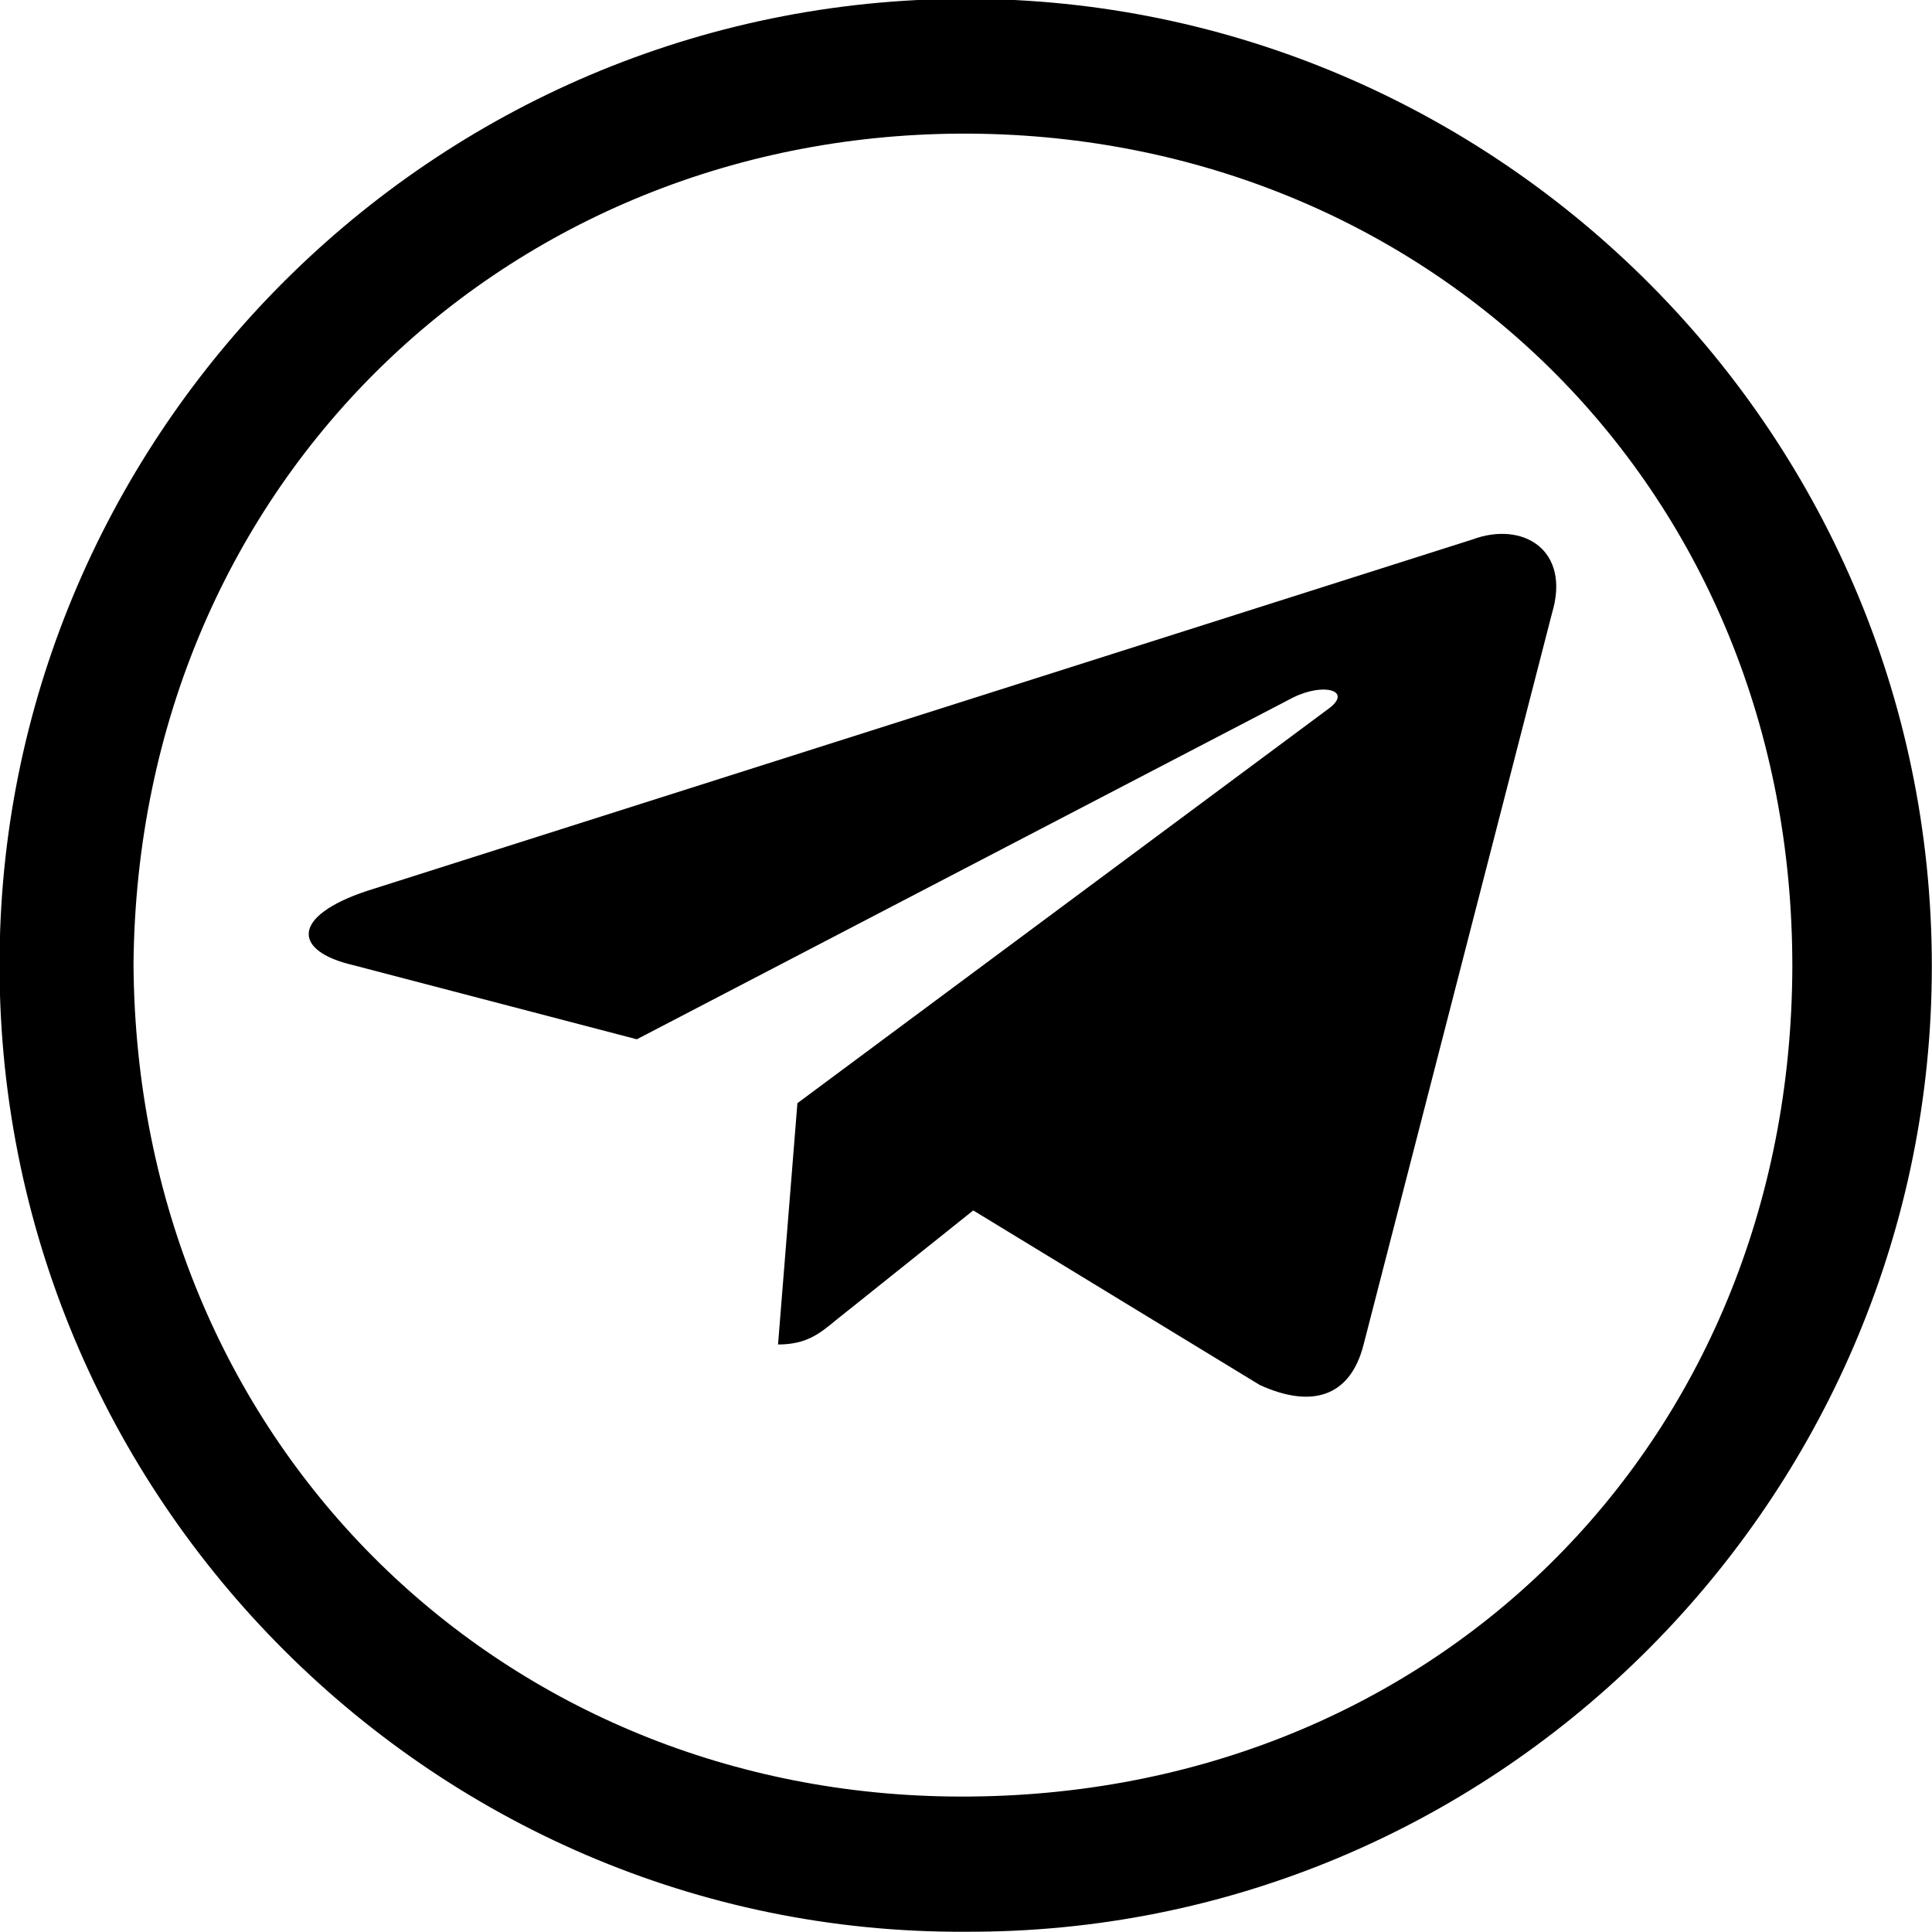
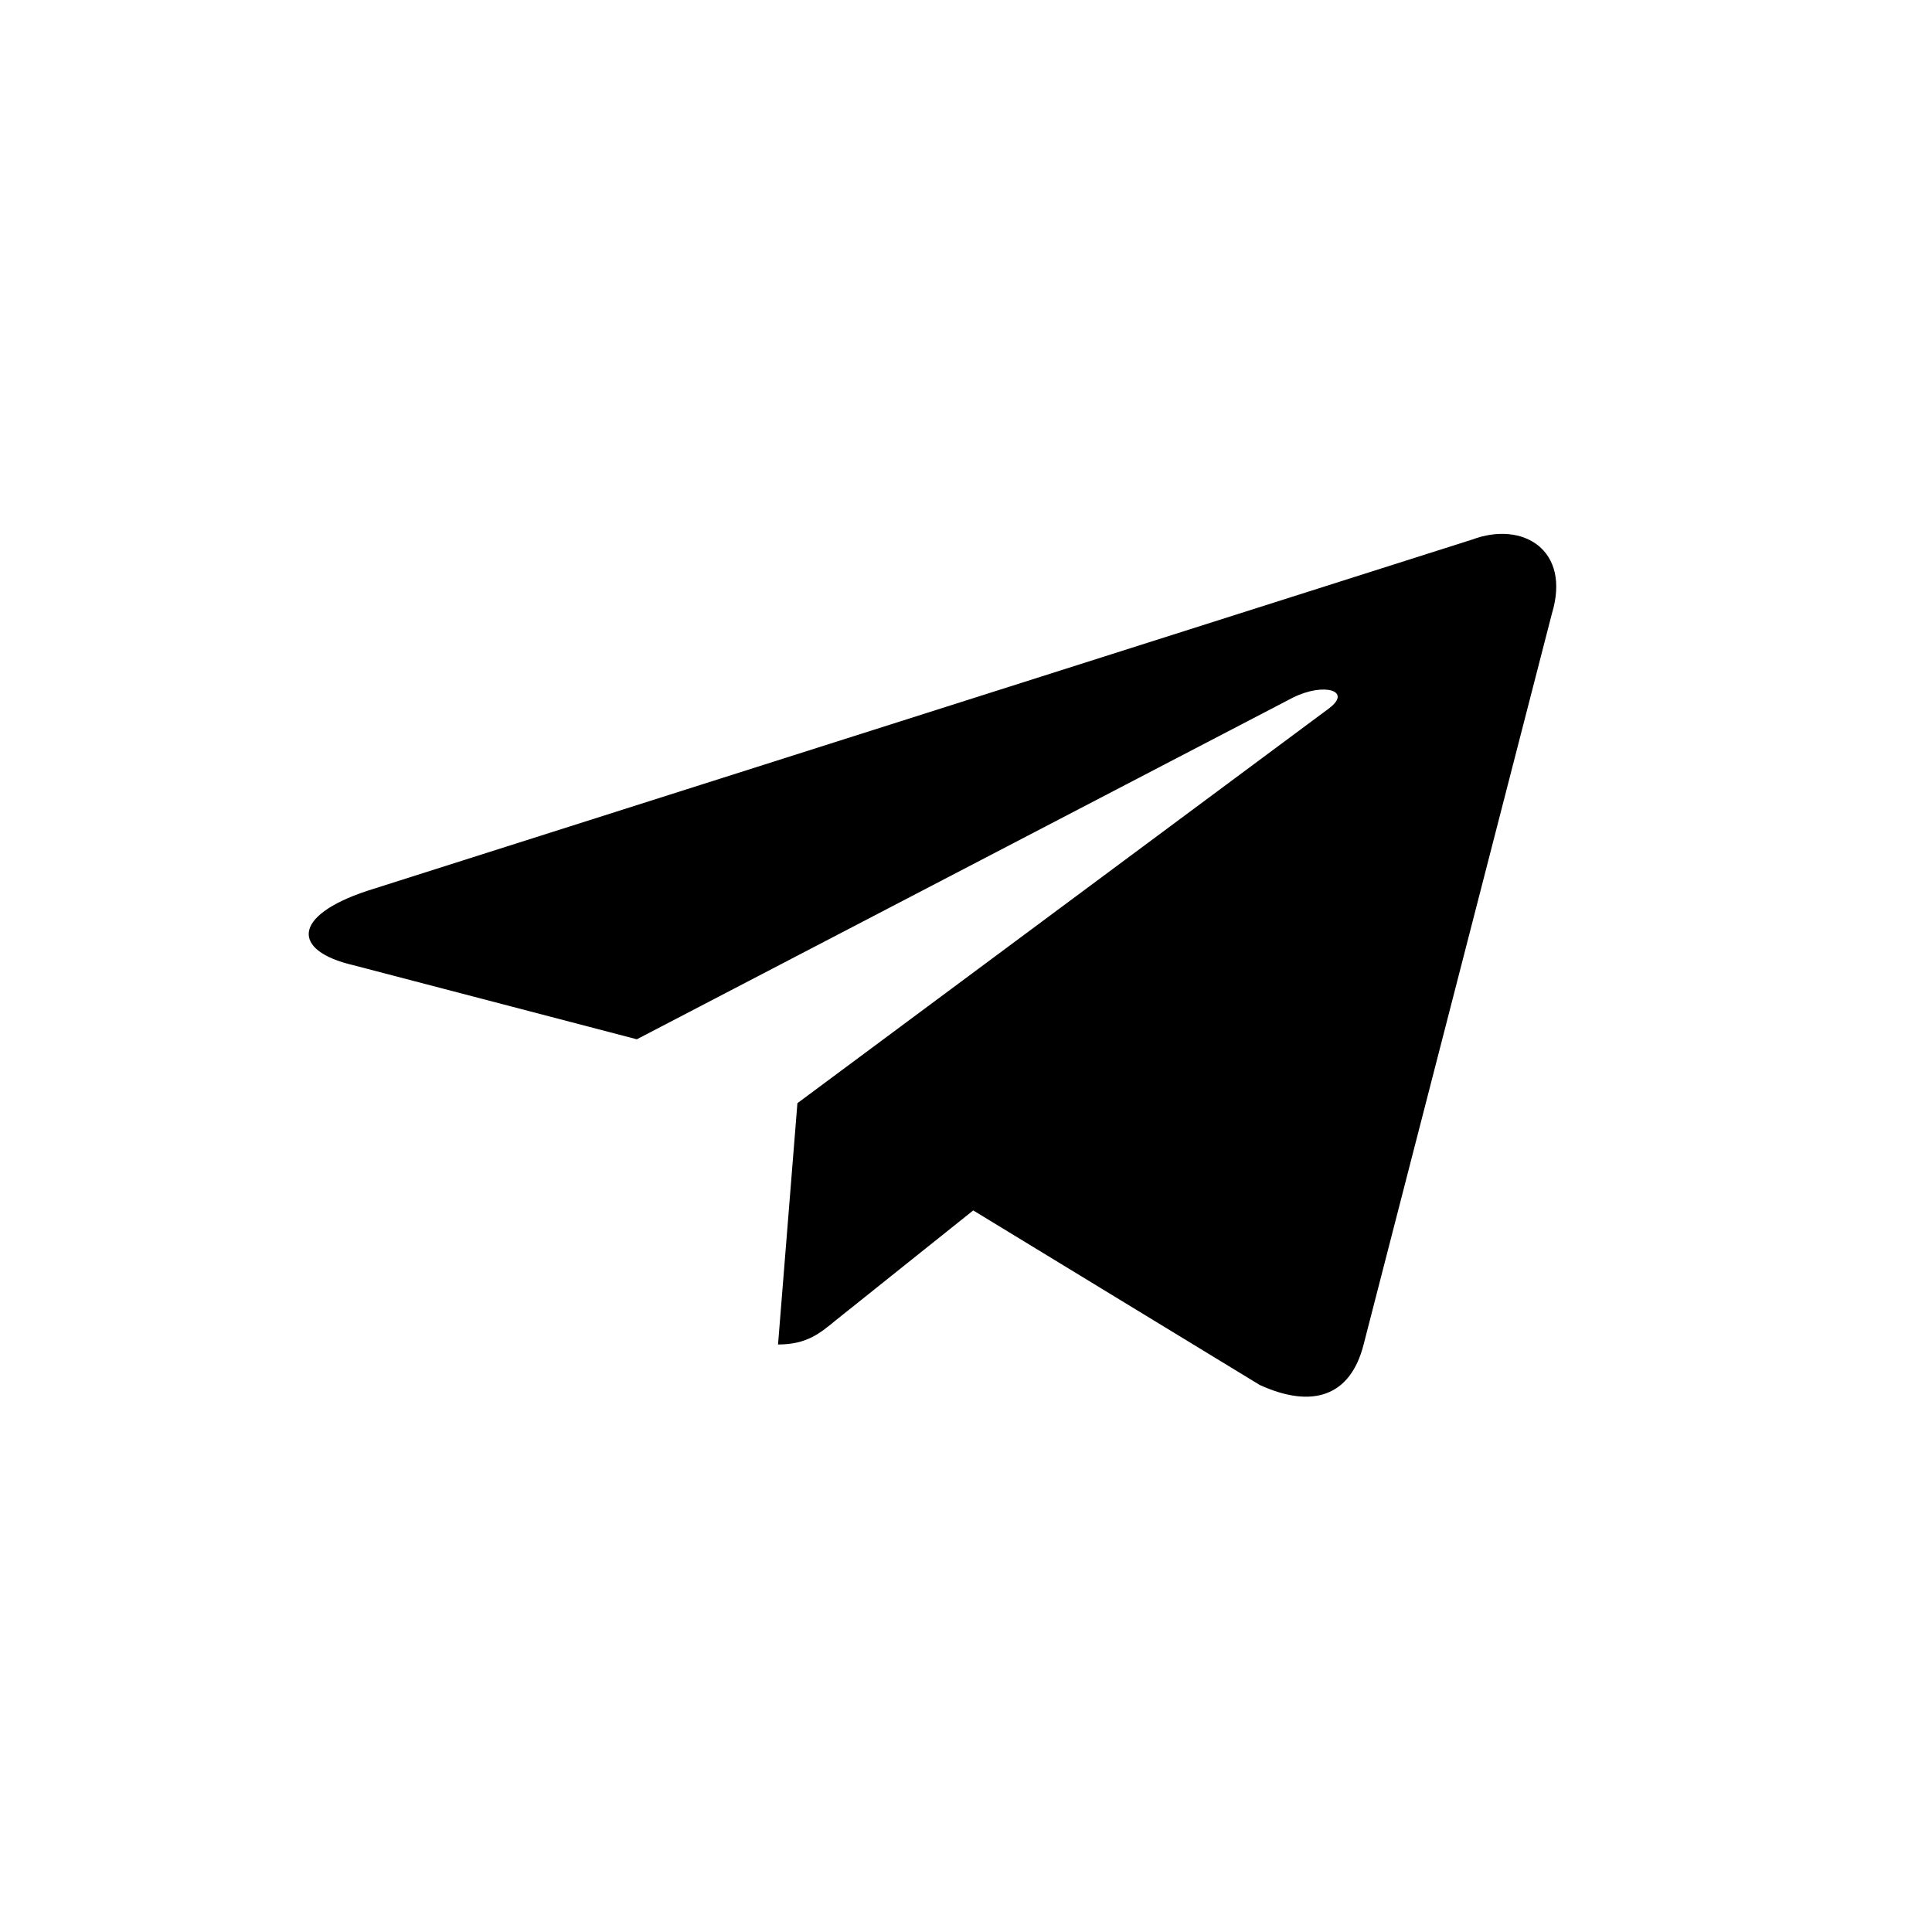
<svg xmlns="http://www.w3.org/2000/svg" id="svg8" viewBox="0 0 80.025 80.025" height="302.455px" width="302.455px" version="1.1">
  <defs id="defs75" />
  <g id="g72" transform="translate(-140.466,-75.428)">
    <g transform="matrix(0.607,0,0,0.607,274.244,175.168)" id="g4712">
      <path id="path4603" d="m -167.3,-72.57 1.322,-16.467 36.274,-26.939 c 1.606,-1.207 -0.331,-1.791 -2.456,-0.74 l -44.776,23.319 -19.365,-5.061 c -4.156,-0.973 -4.204,-3.348 0.945,-5.061 l 75.43,-23.981 c 3.448,-1.285 6.754,0.701 5.432,5.061 l -12.847,49.869 c -0.897,3.543 -3.495,4.399 -7.085,2.764 l -19.554,-11.913 -9.399,7.513 c -1.086,0.895 -1.984,1.635 -3.92,1.635 z" style="stroke-width:4.288" />
-       <path d="m -154.524,-32.497 c -36.645,0.185 -66.754,-30.321 -65.881,-67.522 0.794,-35.454 30.189,-64.823 66.781,-64.373 36.142,0.45 65.987,30.533 65.035,67.733 -0.9,35.322 -30.004,64.32 -65.934,64.161 z m -56.757,-65.961 c 0.238,32.438 24.795,56.28 55.619,56.73 32.703,0.476 57.497,-23.868 57.576,-56.624 0.026,-32.464 -24.424,-56.227 -55.301,-56.835 -31.776,-0.609 -57.63,23.498 -57.895,56.73 z" id="path4581-1" style="stroke-width:0.265" />
    </g>
  </g>
</svg>